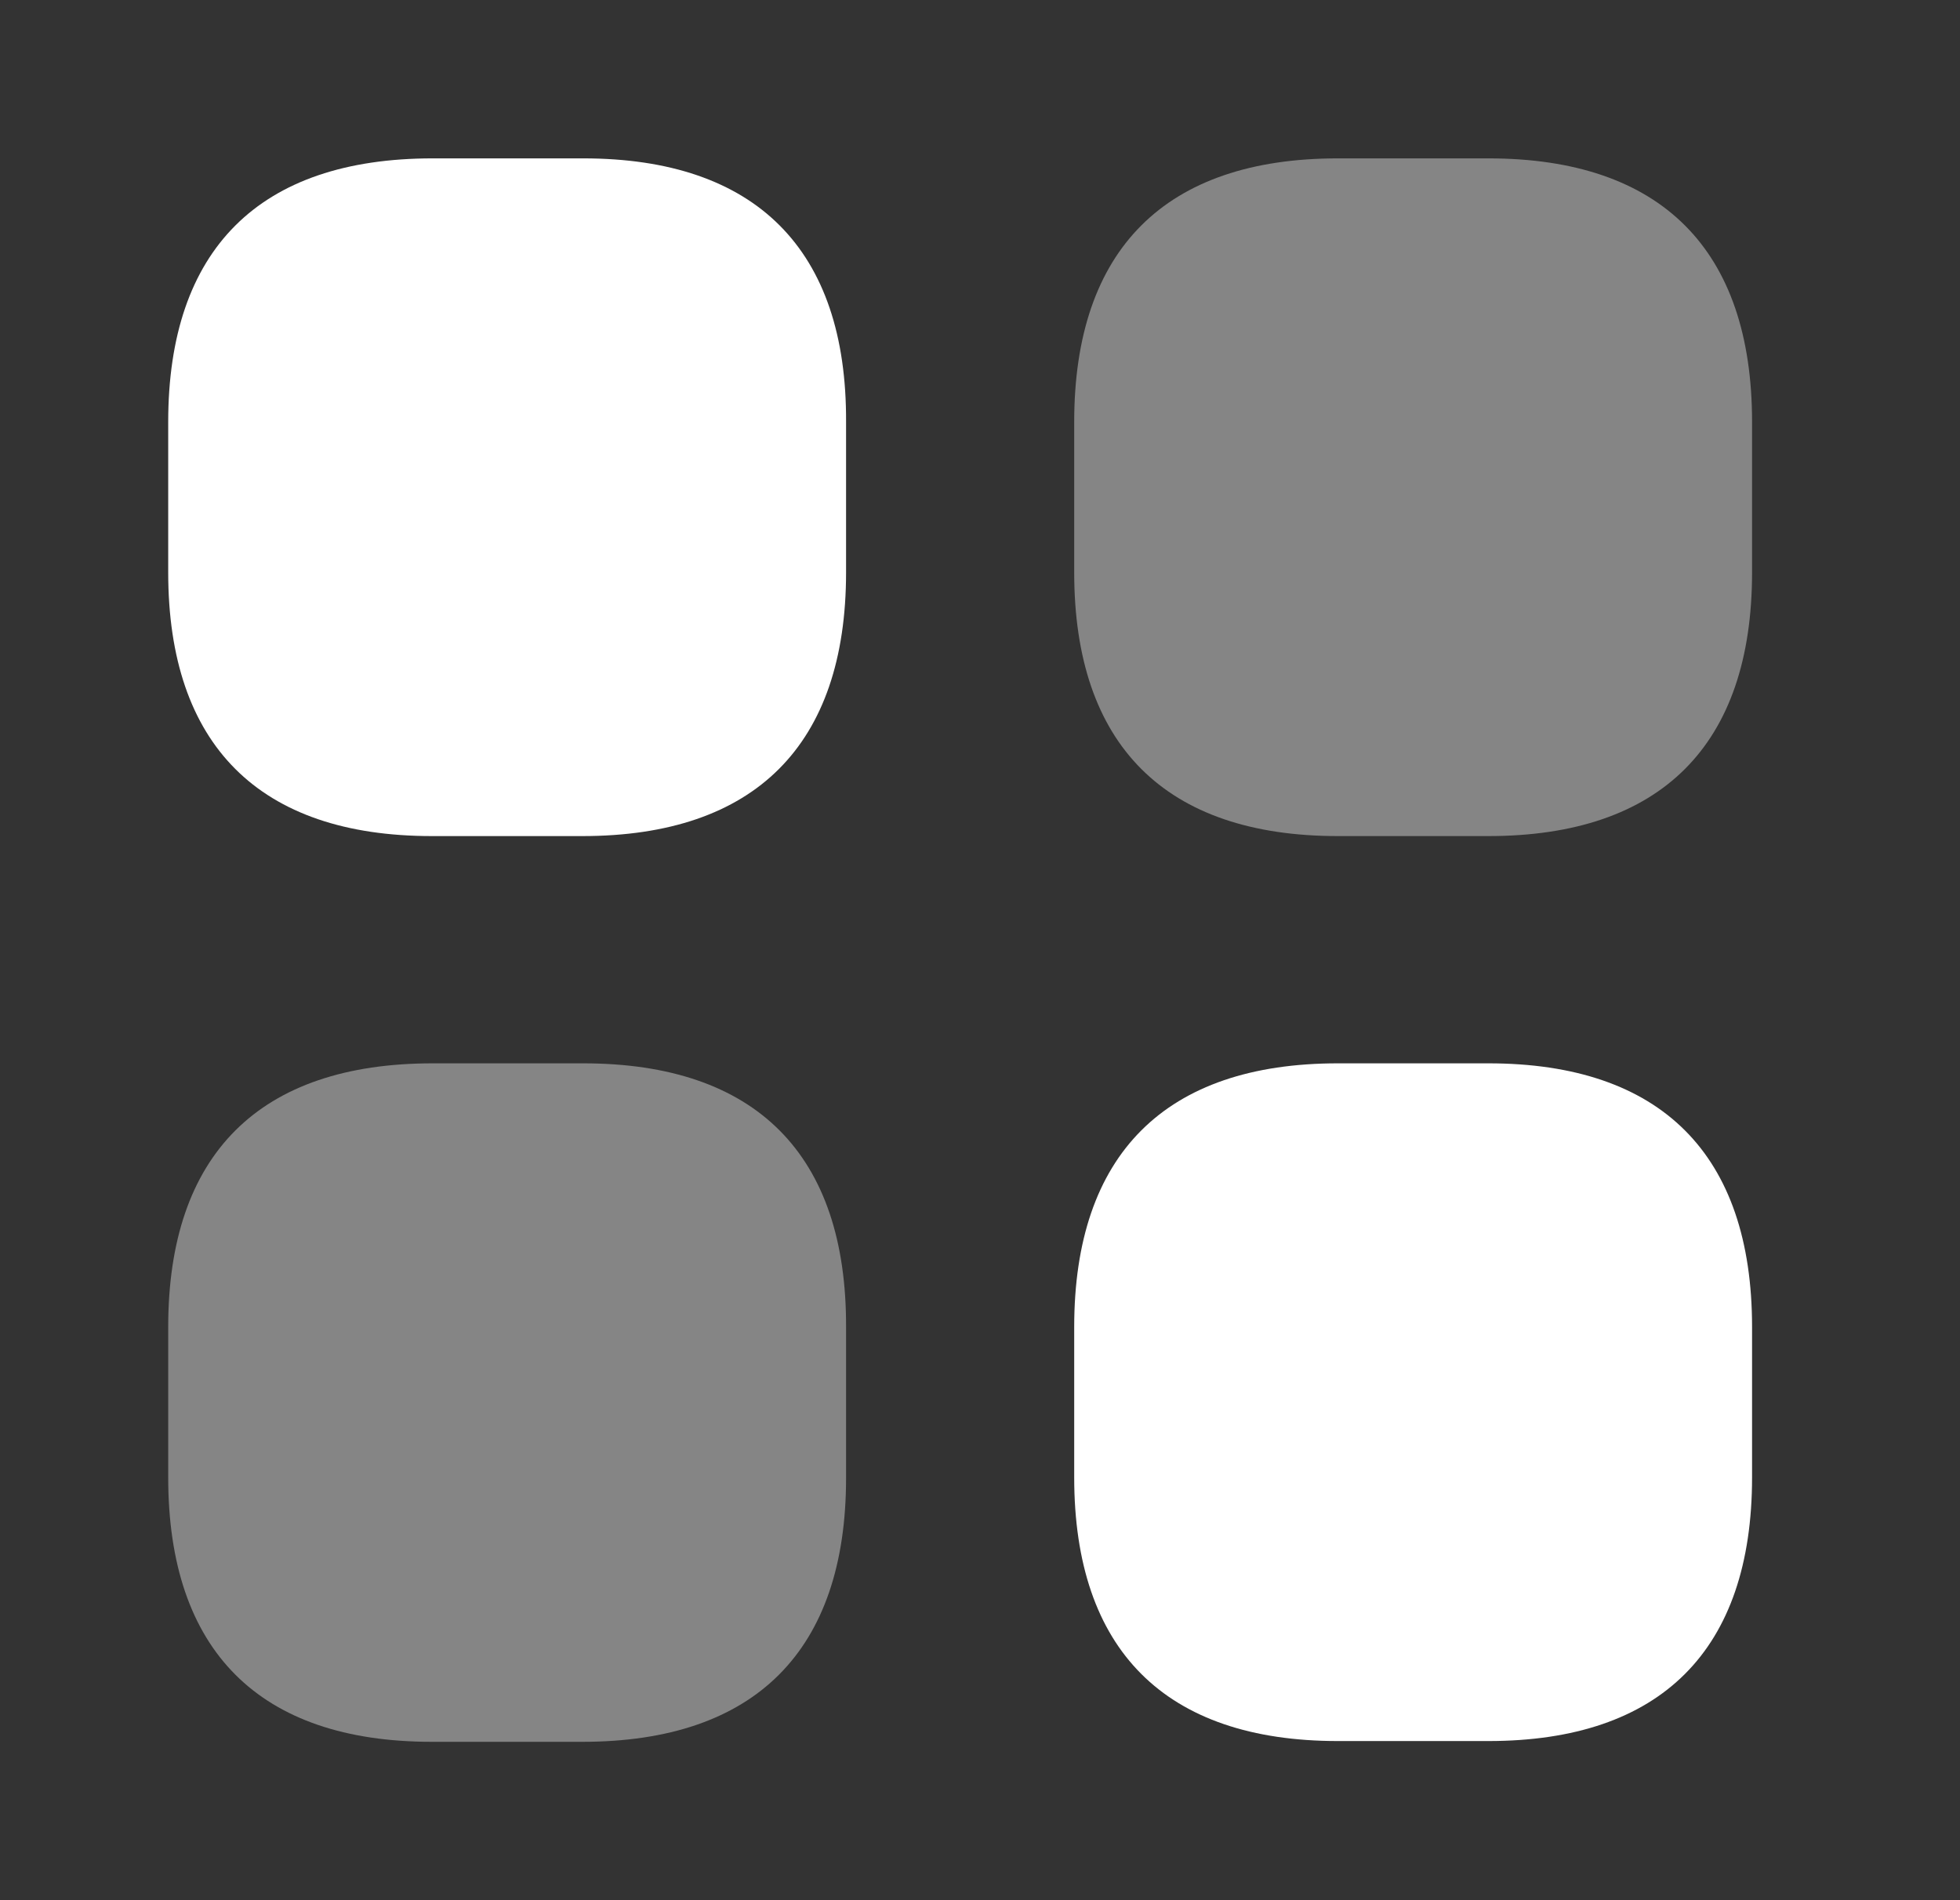
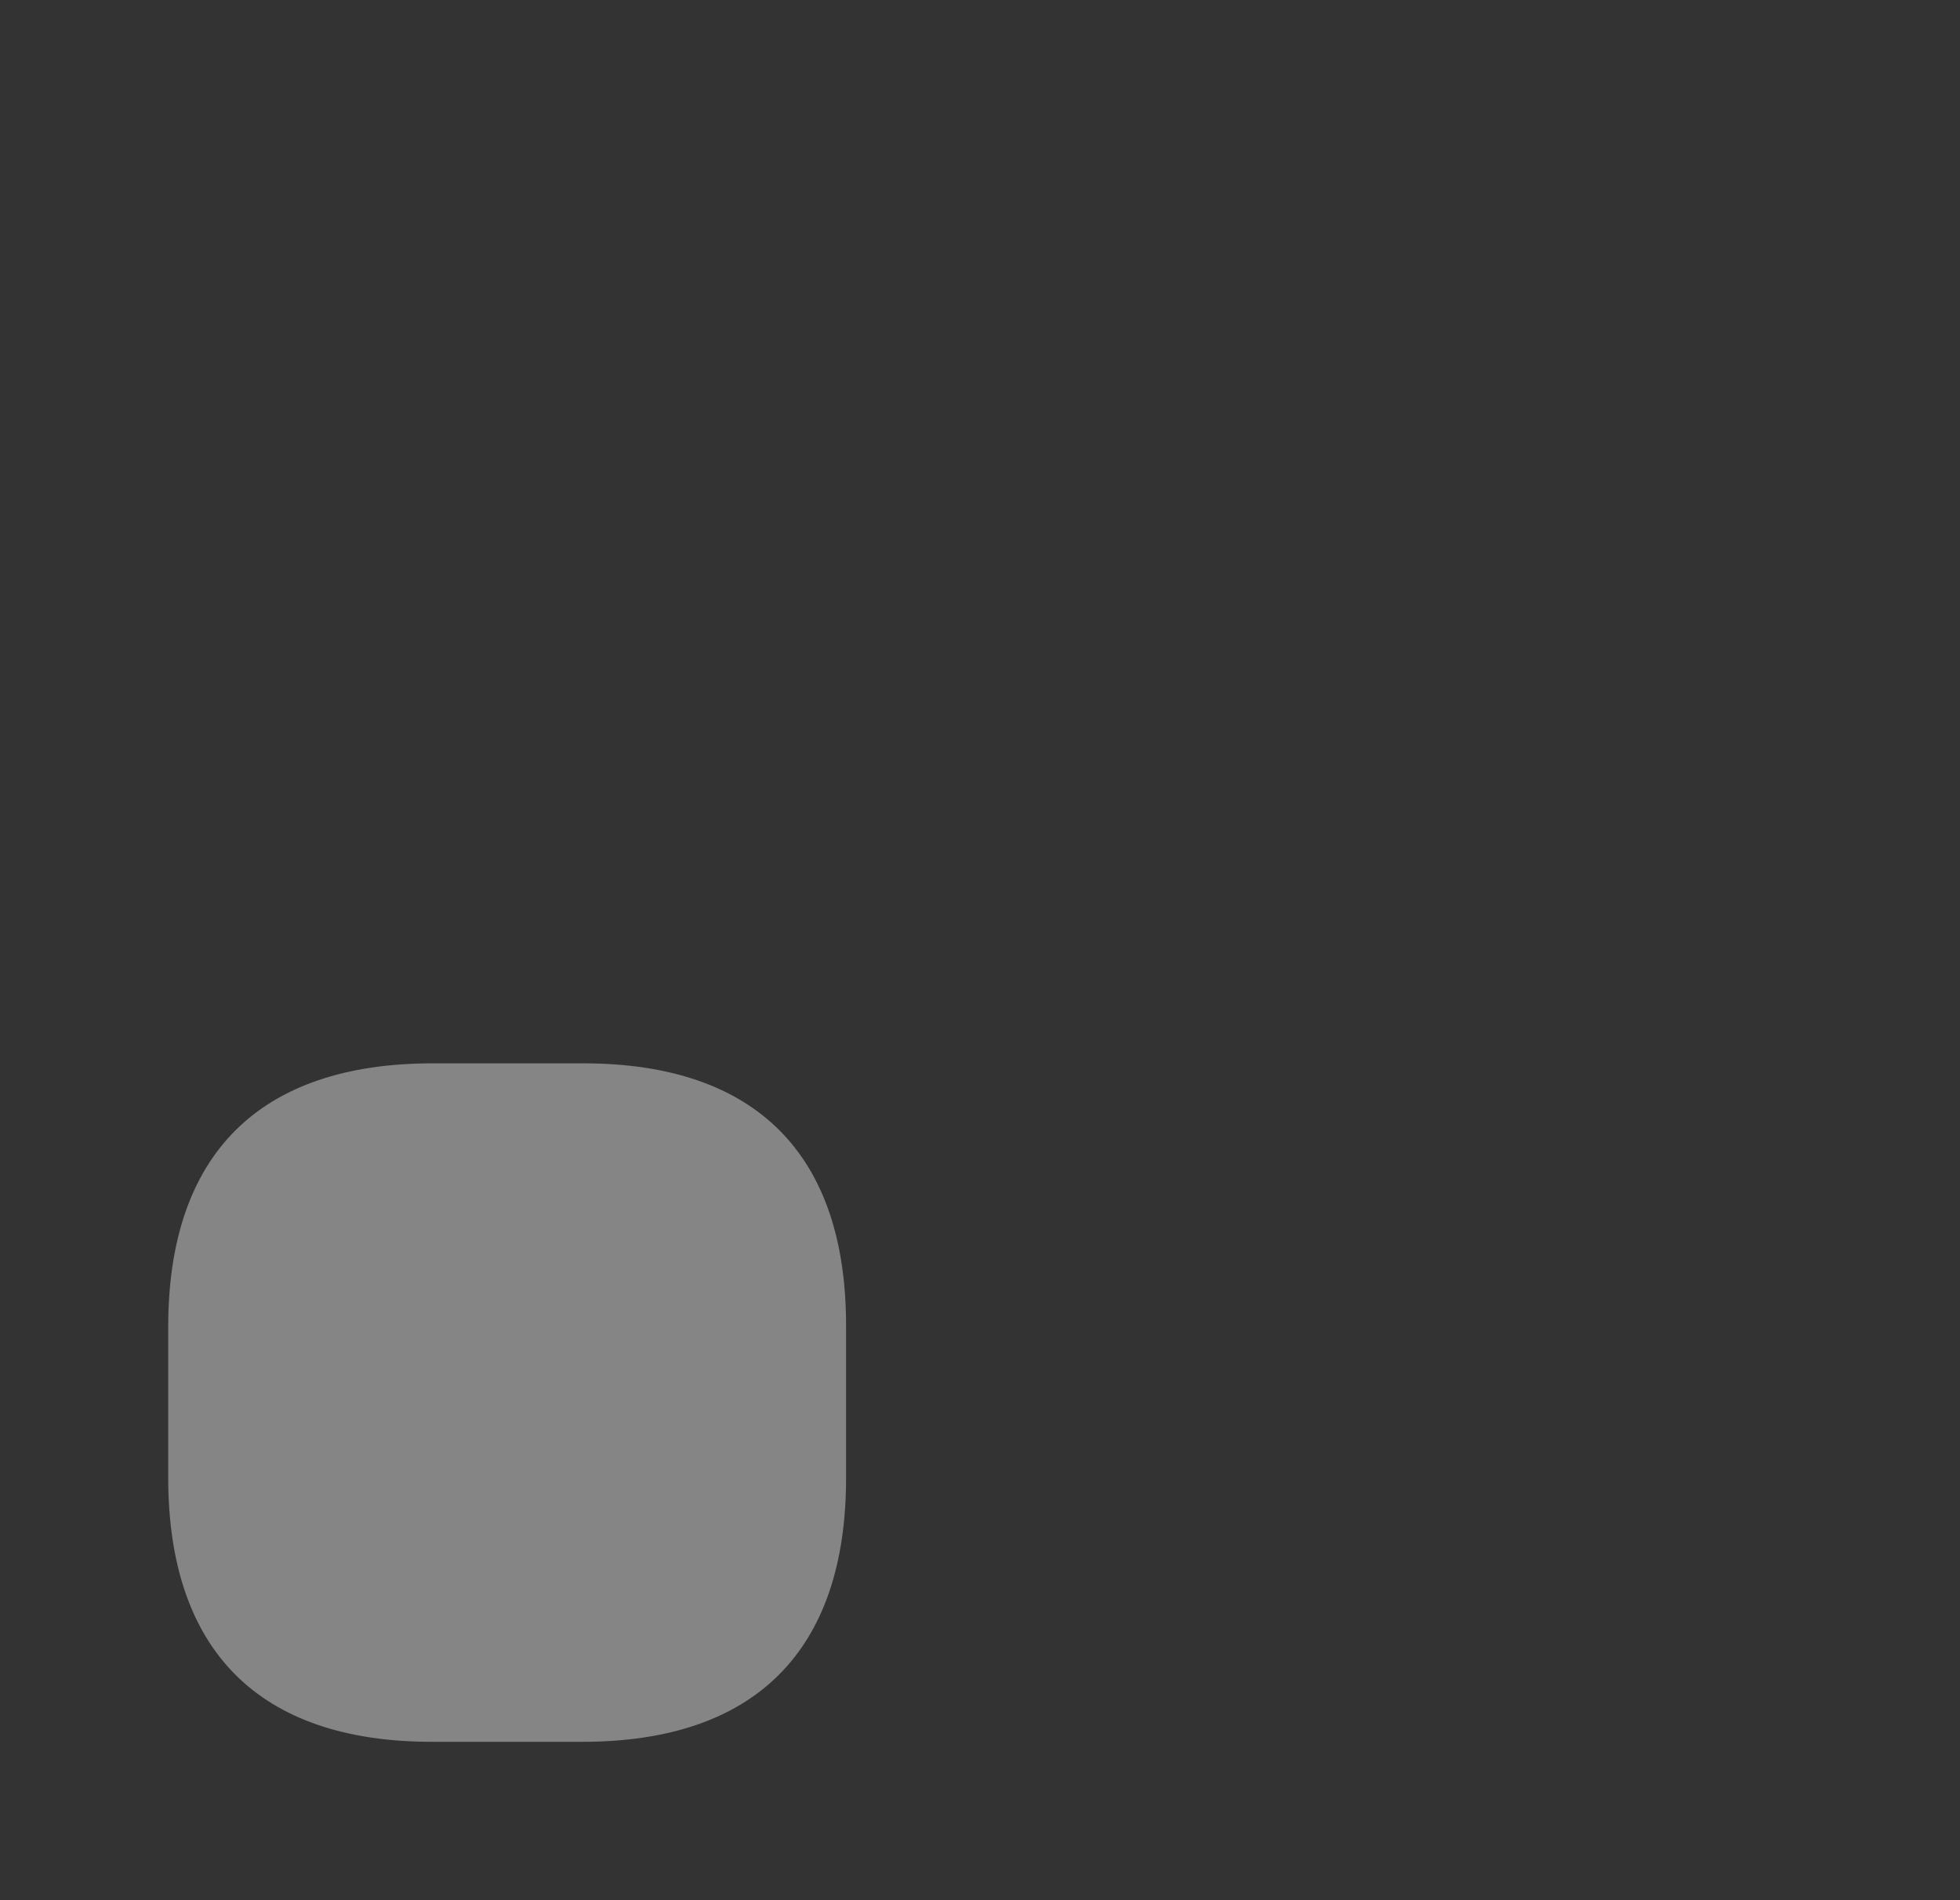
<svg xmlns="http://www.w3.org/2000/svg" width="33" height="32" viewBox="0 0 33 32" fill="none">
  <rect x="0" y="0" width="33" height="32" fill="#333333" stroke="none" />
-   <path d="M9.819 2.667H7.285C4.365 2.667 2.832 4.2 2.832 7.106V9.64C2.832 12.546 4.365 14.08 7.272 14.08H9.805C12.712 14.08 14.245 12.546 14.245 9.64V7.106C14.259 4.2 12.725 2.667 9.819 2.667Z" fill="white" />
-   <path opacity="0.4" d="M25.059 2.667H22.526C19.619 2.667 18.086 4.2 18.086 7.106V9.64C18.086 12.546 19.619 14.08 22.526 14.08H25.059C27.966 14.08 29.499 12.546 29.499 9.64V7.106C29.499 4.2 27.966 2.667 25.059 2.667Z" fill="white" />
-   <path d="M25.059 17.907H22.526C19.619 17.907 18.086 19.44 18.086 22.347V24.88C18.086 27.787 19.619 29.32 22.526 29.32H25.059C27.966 29.32 29.499 27.787 29.499 24.88V22.347C29.499 19.44 27.966 17.907 25.059 17.907Z" fill="white" />
  <path opacity="0.4" d="M9.819 17.907H7.285C4.365 17.907 2.832 19.44 2.832 22.347V24.88C2.832 27.8 4.365 29.333 7.272 29.333H9.805C12.712 29.333 14.245 27.8 14.245 24.893V22.36C14.259 19.44 12.725 17.907 9.819 17.907Z" fill="white" />
</svg>